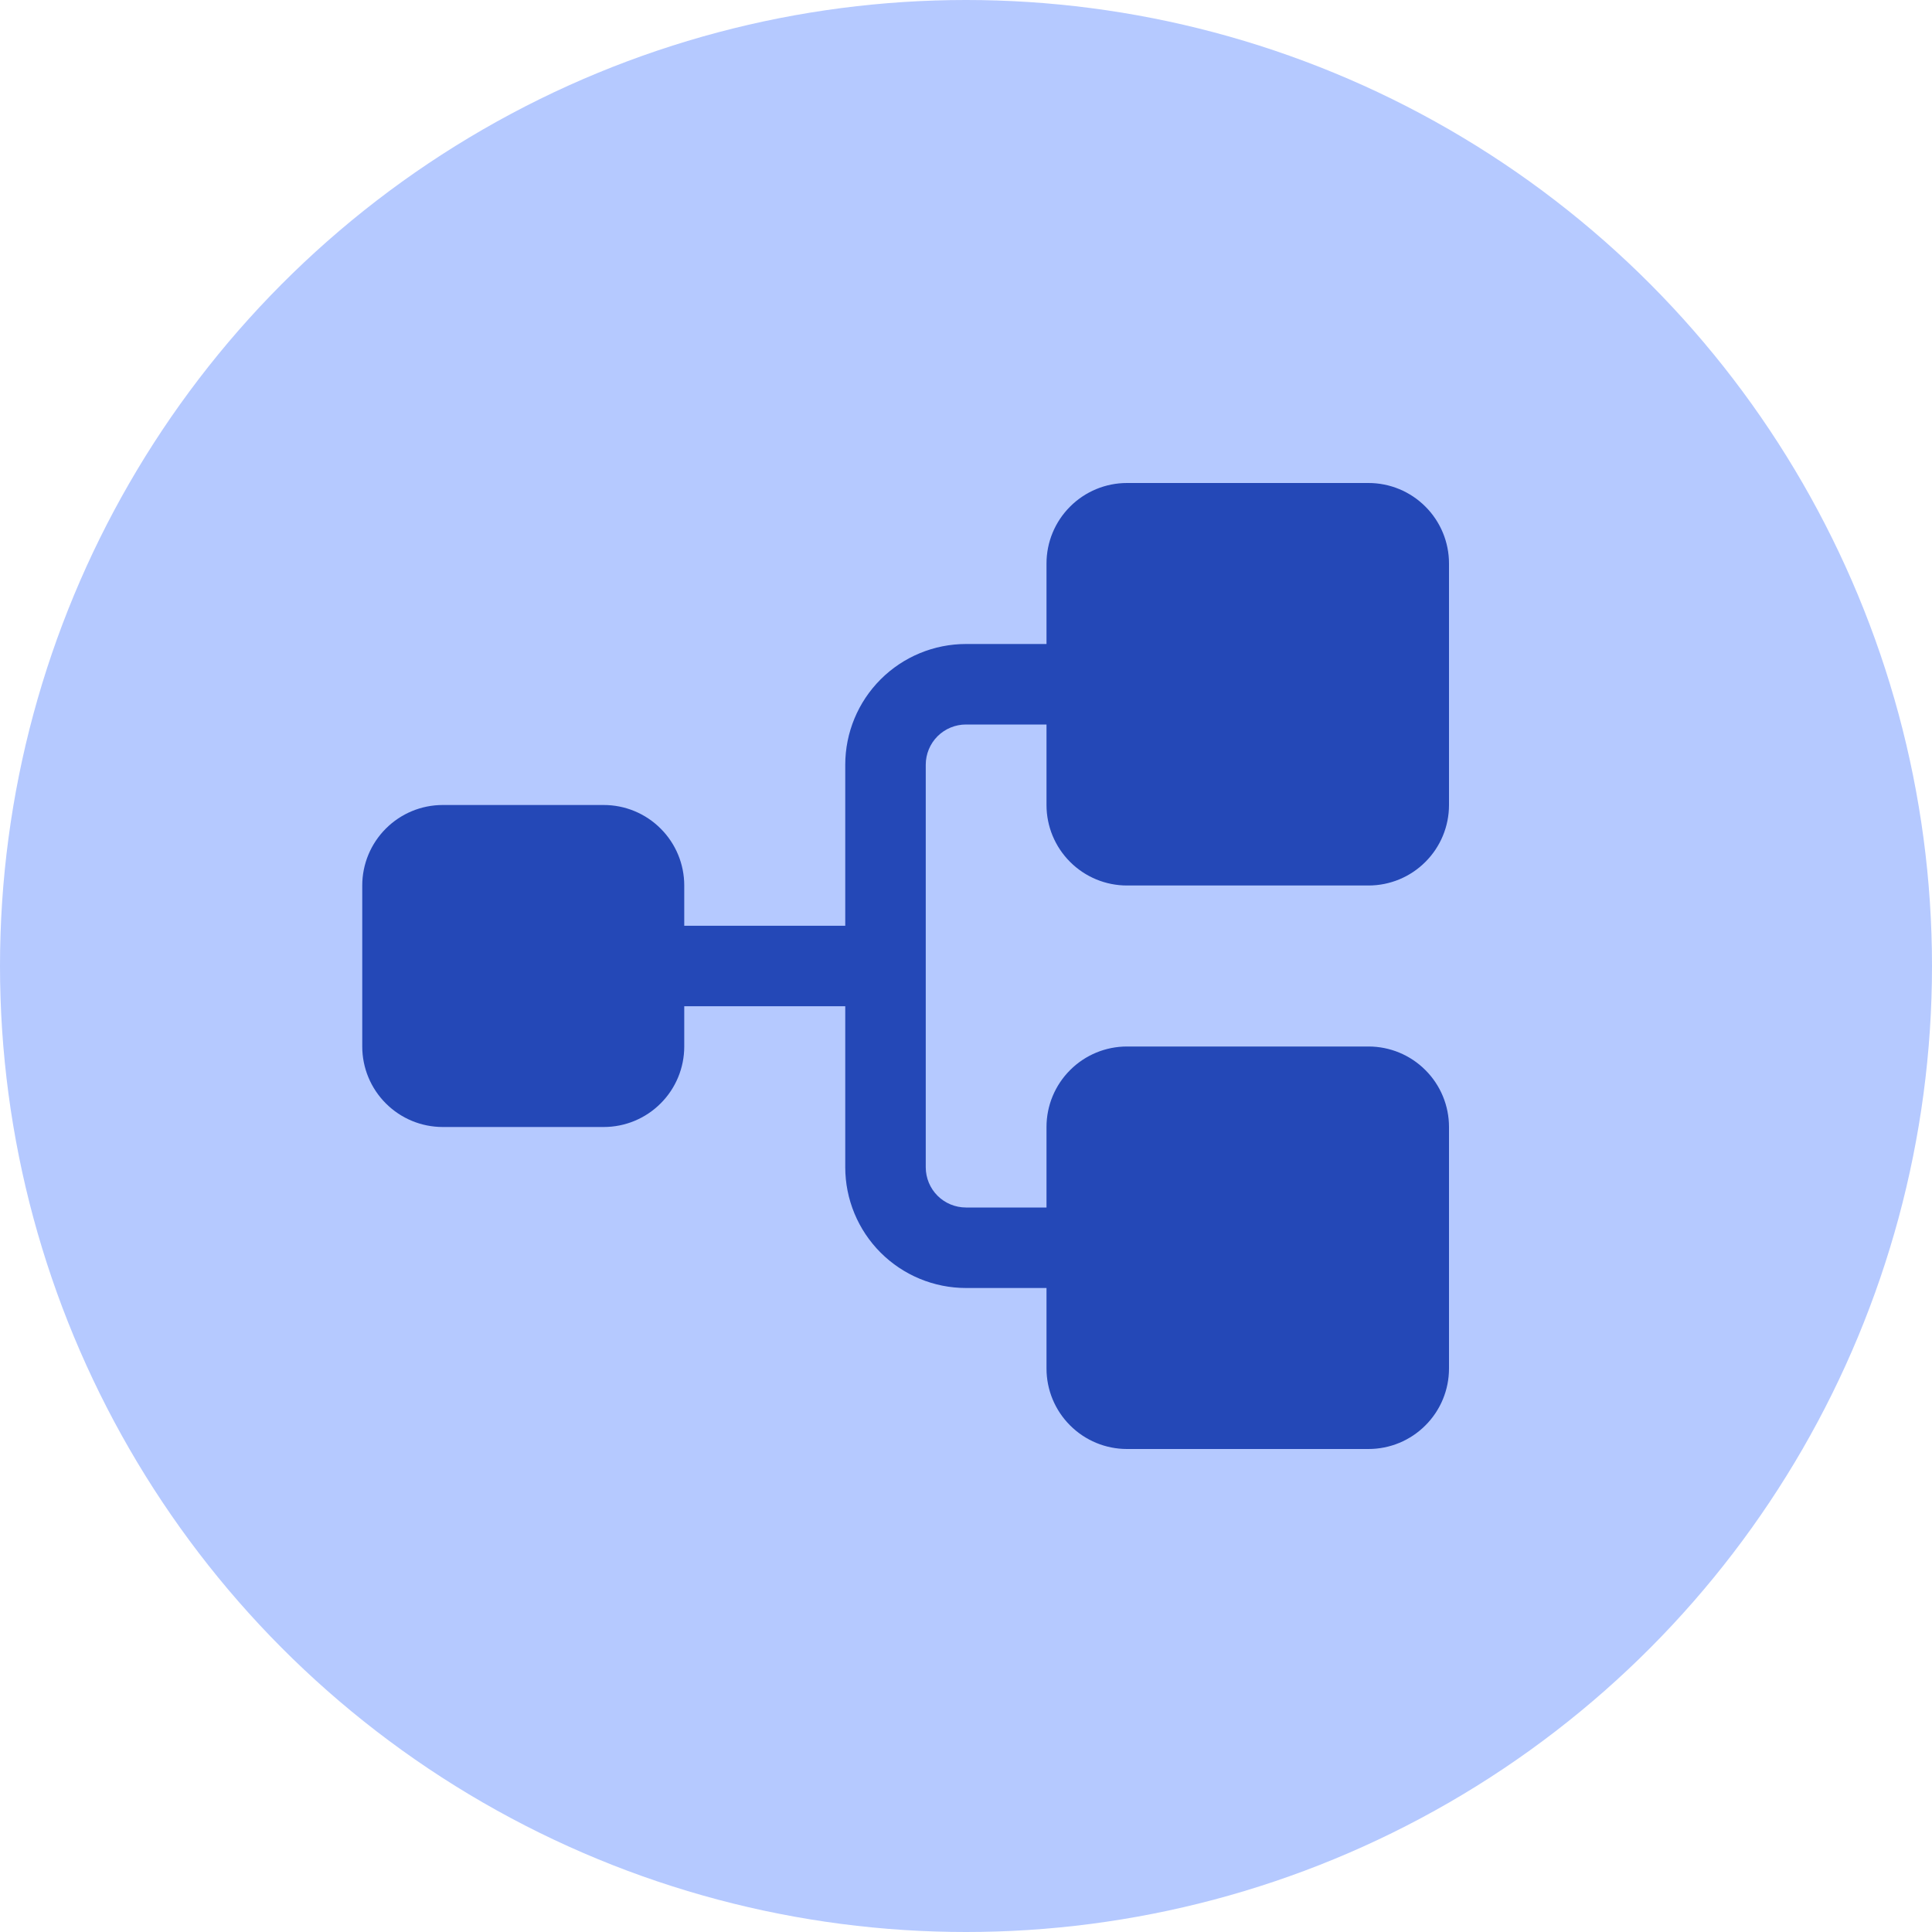
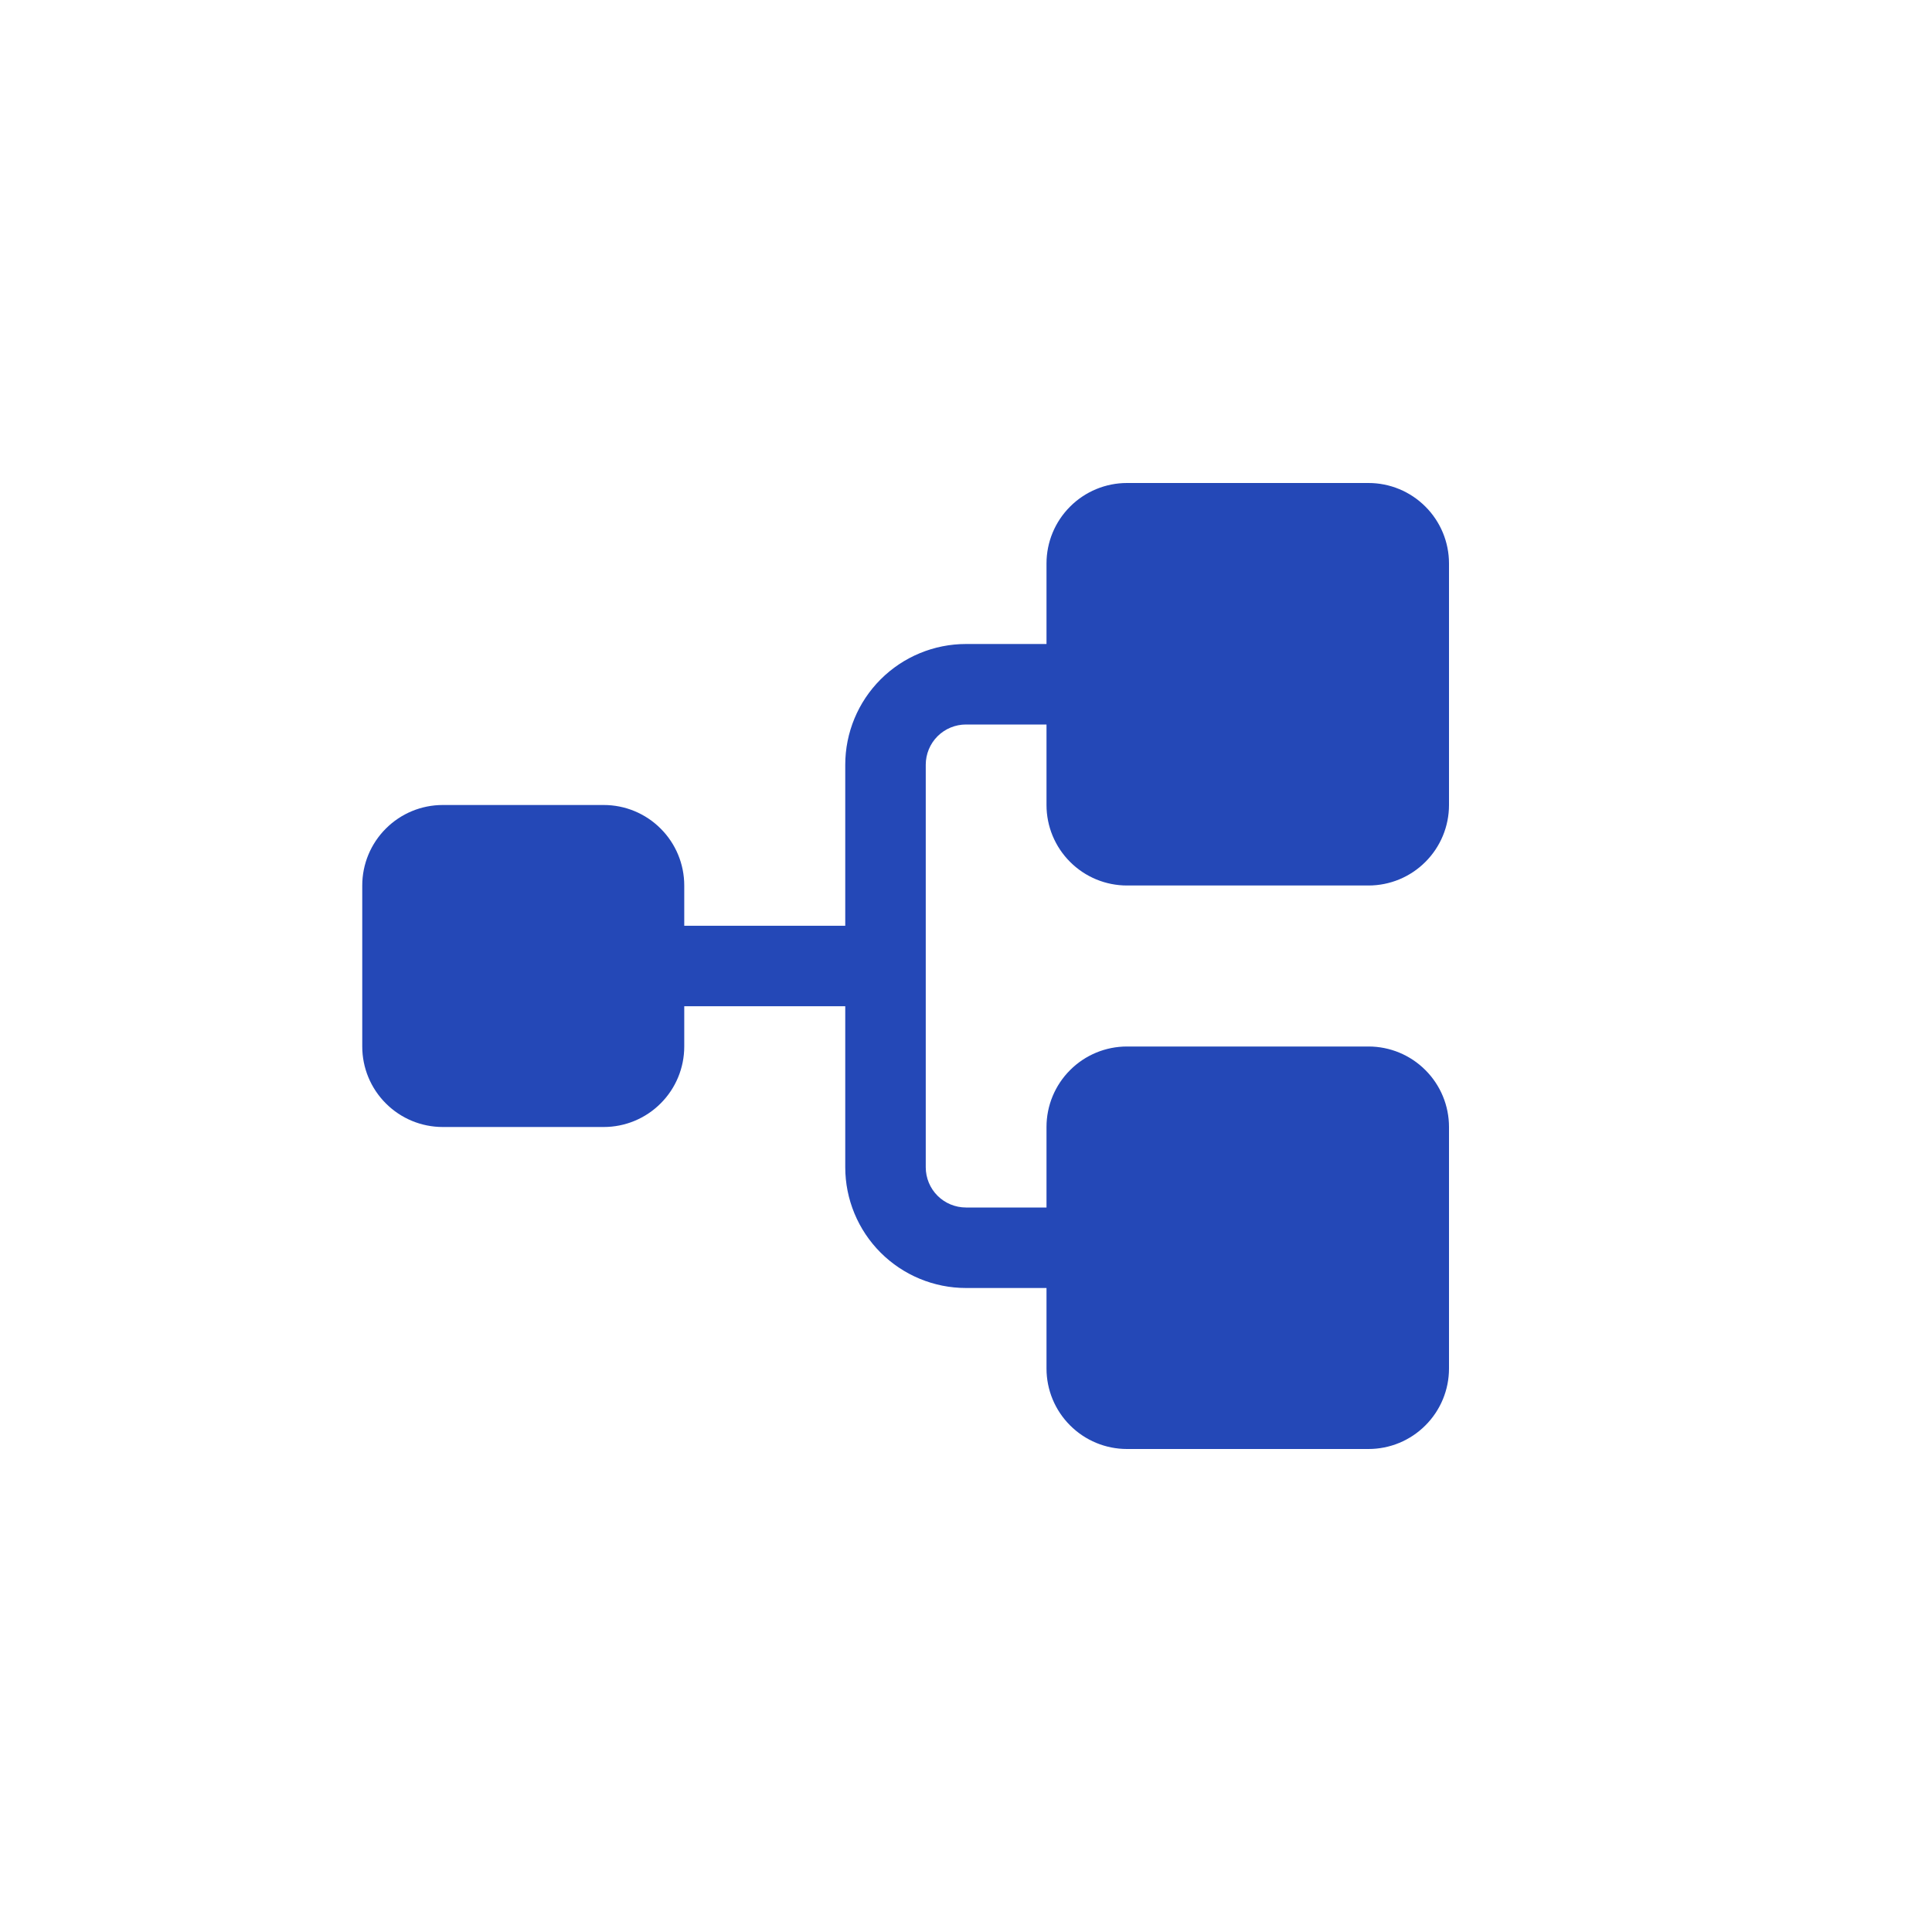
<svg xmlns="http://www.w3.org/2000/svg" width="42" height="42" viewBox="0 0 42 42" fill="none">
-   <circle cx="21" cy="21" r="21" fill="#B5C9FF" />
  <path d="M22.75 17.5V15.75H21C20.768 15.75 20.545 15.842 20.381 16.006C20.217 16.17 20.125 16.393 20.125 16.625V25.375C20.125 25.607 20.217 25.83 20.381 25.994C20.545 26.158 20.768 26.25 21 26.25H22.75V24.5C22.75 24.036 22.934 23.591 23.263 23.263C23.591 22.934 24.036 22.75 24.5 22.75H29.75C30.214 22.75 30.659 22.934 30.987 23.263C31.316 23.591 31.5 24.036 31.5 24.5V29.75C31.5 30.214 31.316 30.659 30.987 30.987C30.659 31.316 30.214 31.5 29.75 31.5H24.5C24.036 31.5 23.591 31.316 23.263 30.987C22.934 30.659 22.75 30.214 22.75 29.75V28H21C20.304 28 19.636 27.723 19.144 27.231C18.652 26.739 18.375 26.071 18.375 25.375V21.875H14.875V22.75C14.875 23.214 14.691 23.659 14.362 23.987C14.034 24.316 13.589 24.5 13.125 24.5H9.625C9.161 24.5 8.716 24.316 8.388 23.987C8.059 23.659 7.875 23.214 7.875 22.75V19.25C7.875 18.786 8.059 18.341 8.388 18.013C8.716 17.684 9.161 17.5 9.625 17.5H13.125C13.589 17.5 14.034 17.684 14.362 18.013C14.691 18.341 14.875 18.786 14.875 19.25V20.125H18.375V16.625C18.375 15.929 18.652 15.261 19.144 14.769C19.636 14.277 20.304 14 21 14H22.75V12.25C22.75 11.786 22.934 11.341 23.263 11.013C23.591 10.684 24.036 10.5 24.5 10.5H29.75C30.214 10.5 30.659 10.684 30.987 11.013C31.316 11.341 31.5 11.786 31.5 12.25V17.5C31.5 17.964 31.316 18.409 30.987 18.737C30.659 19.066 30.214 19.25 29.75 19.25H24.5C24.036 19.25 23.591 19.066 23.263 18.737C22.934 18.409 22.75 17.964 22.75 17.5Z" fill="#2448B7" />
</svg>